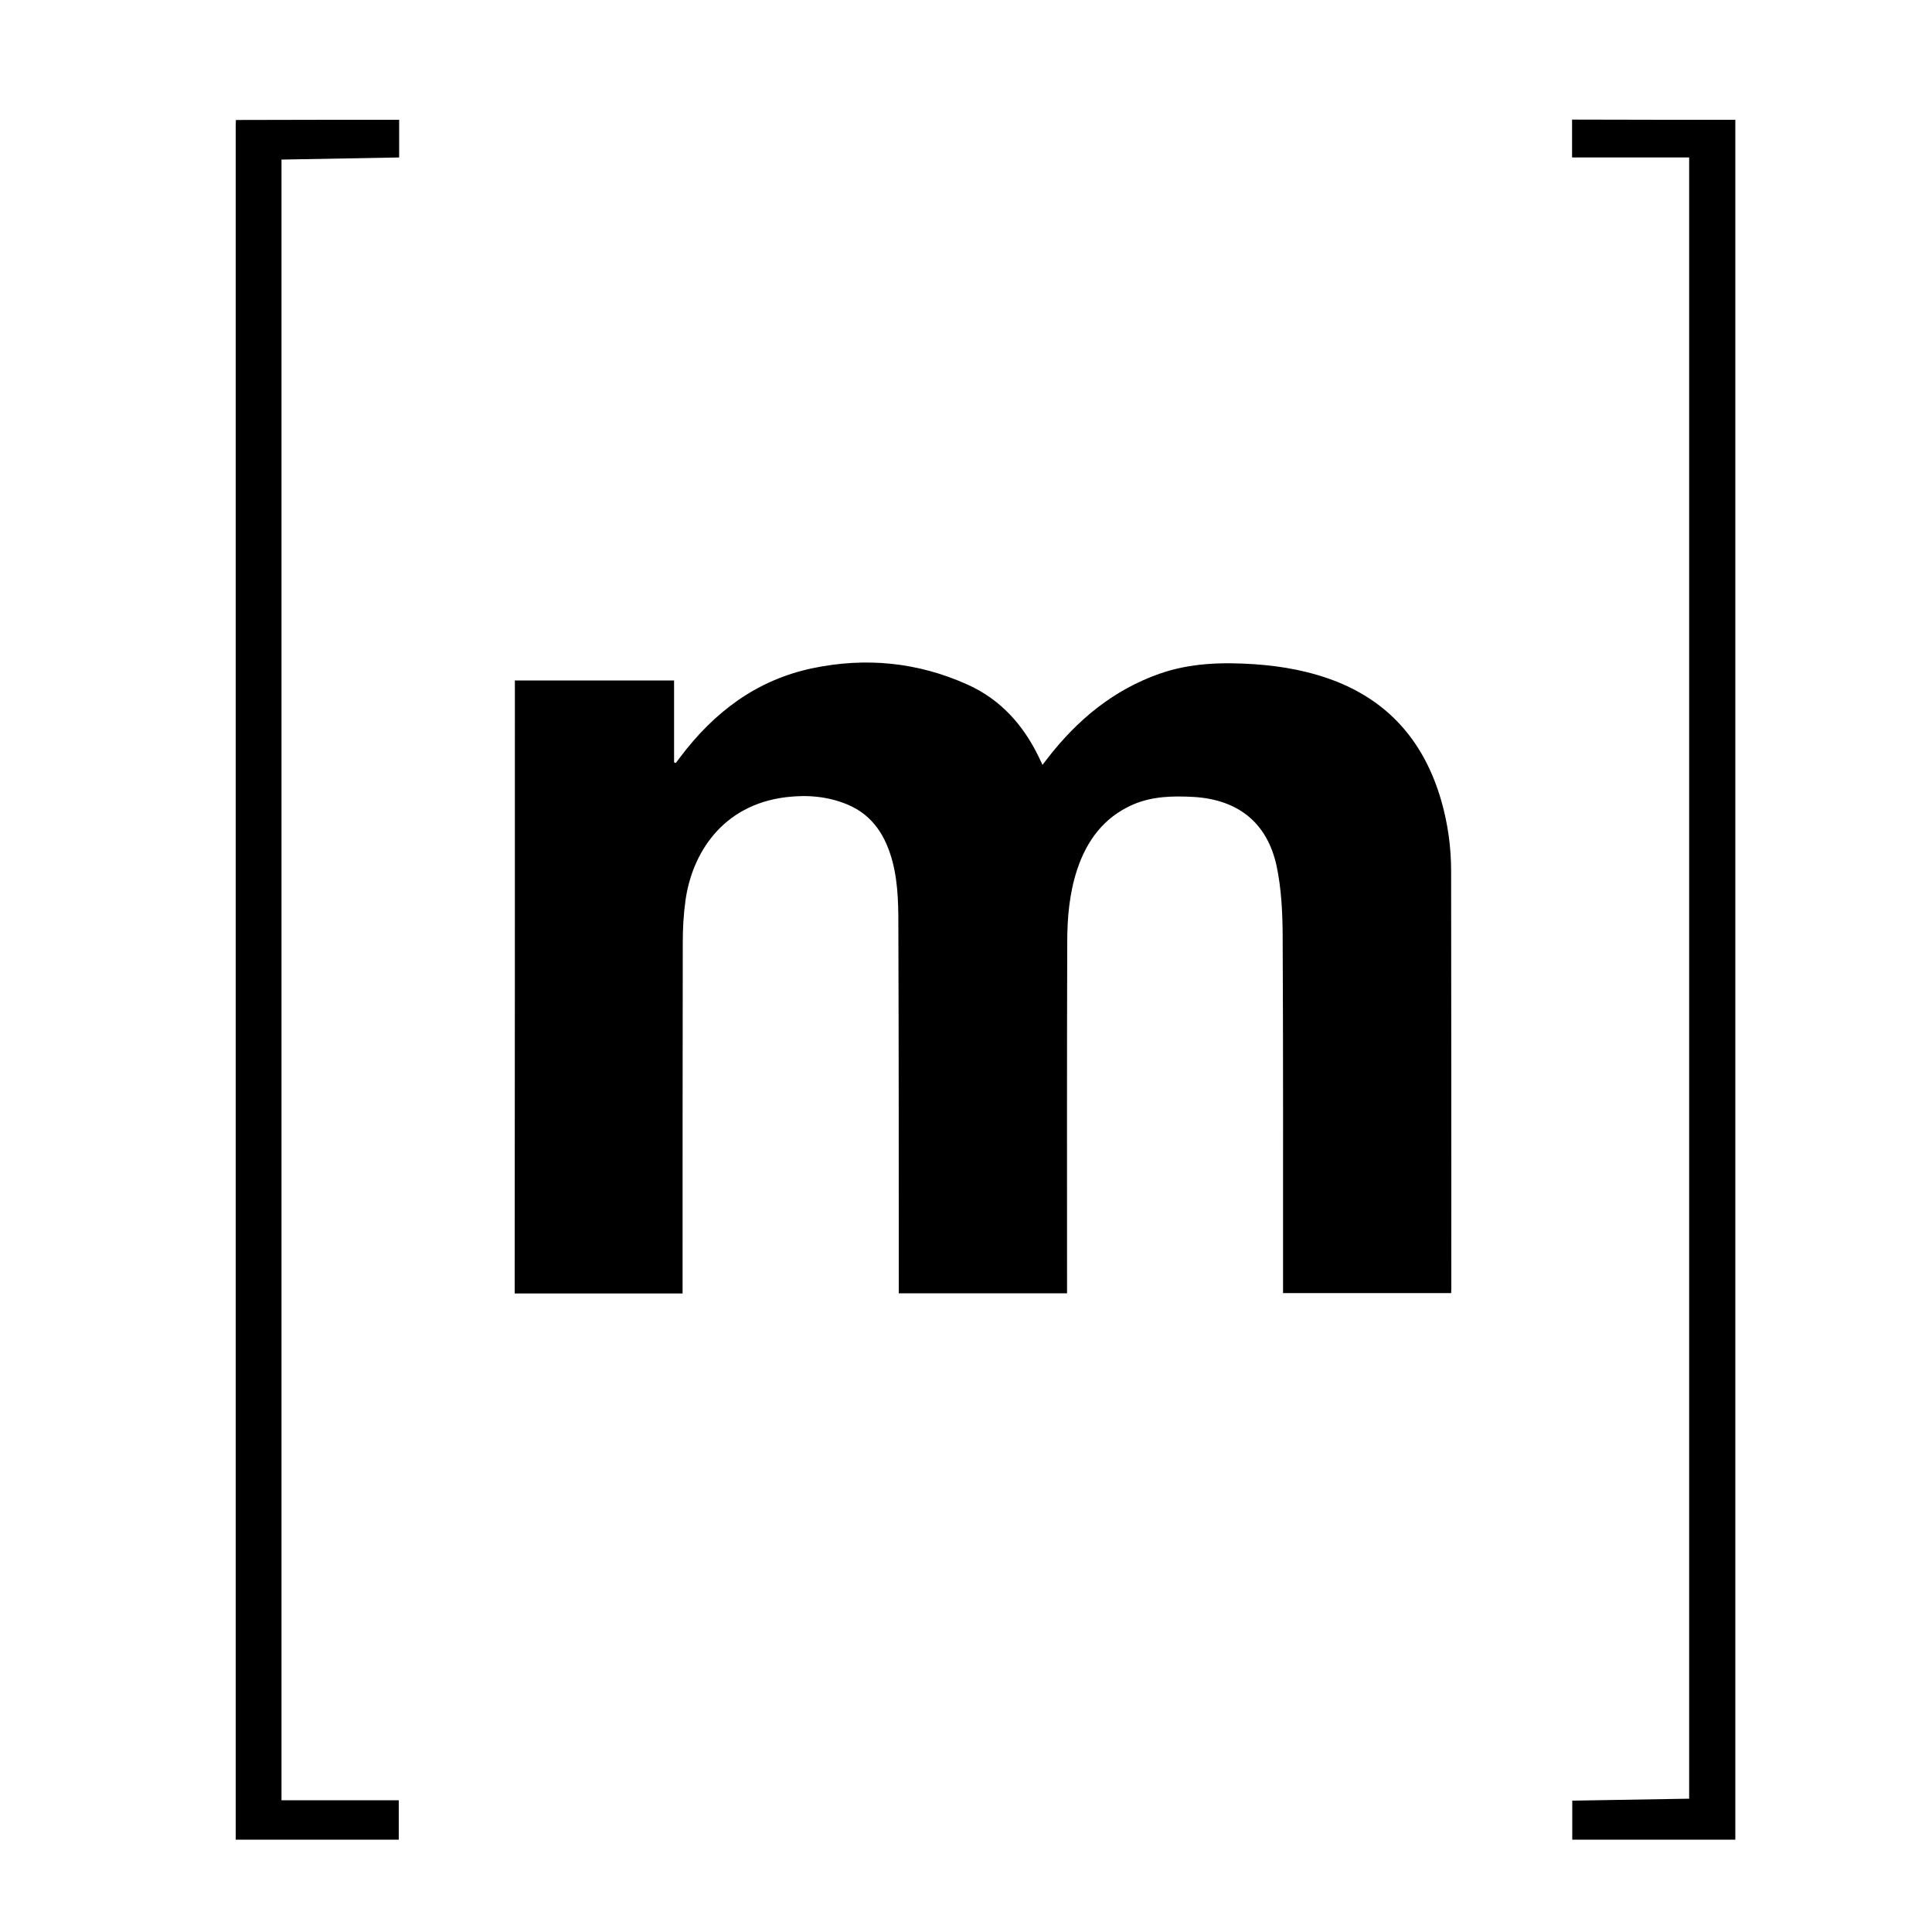
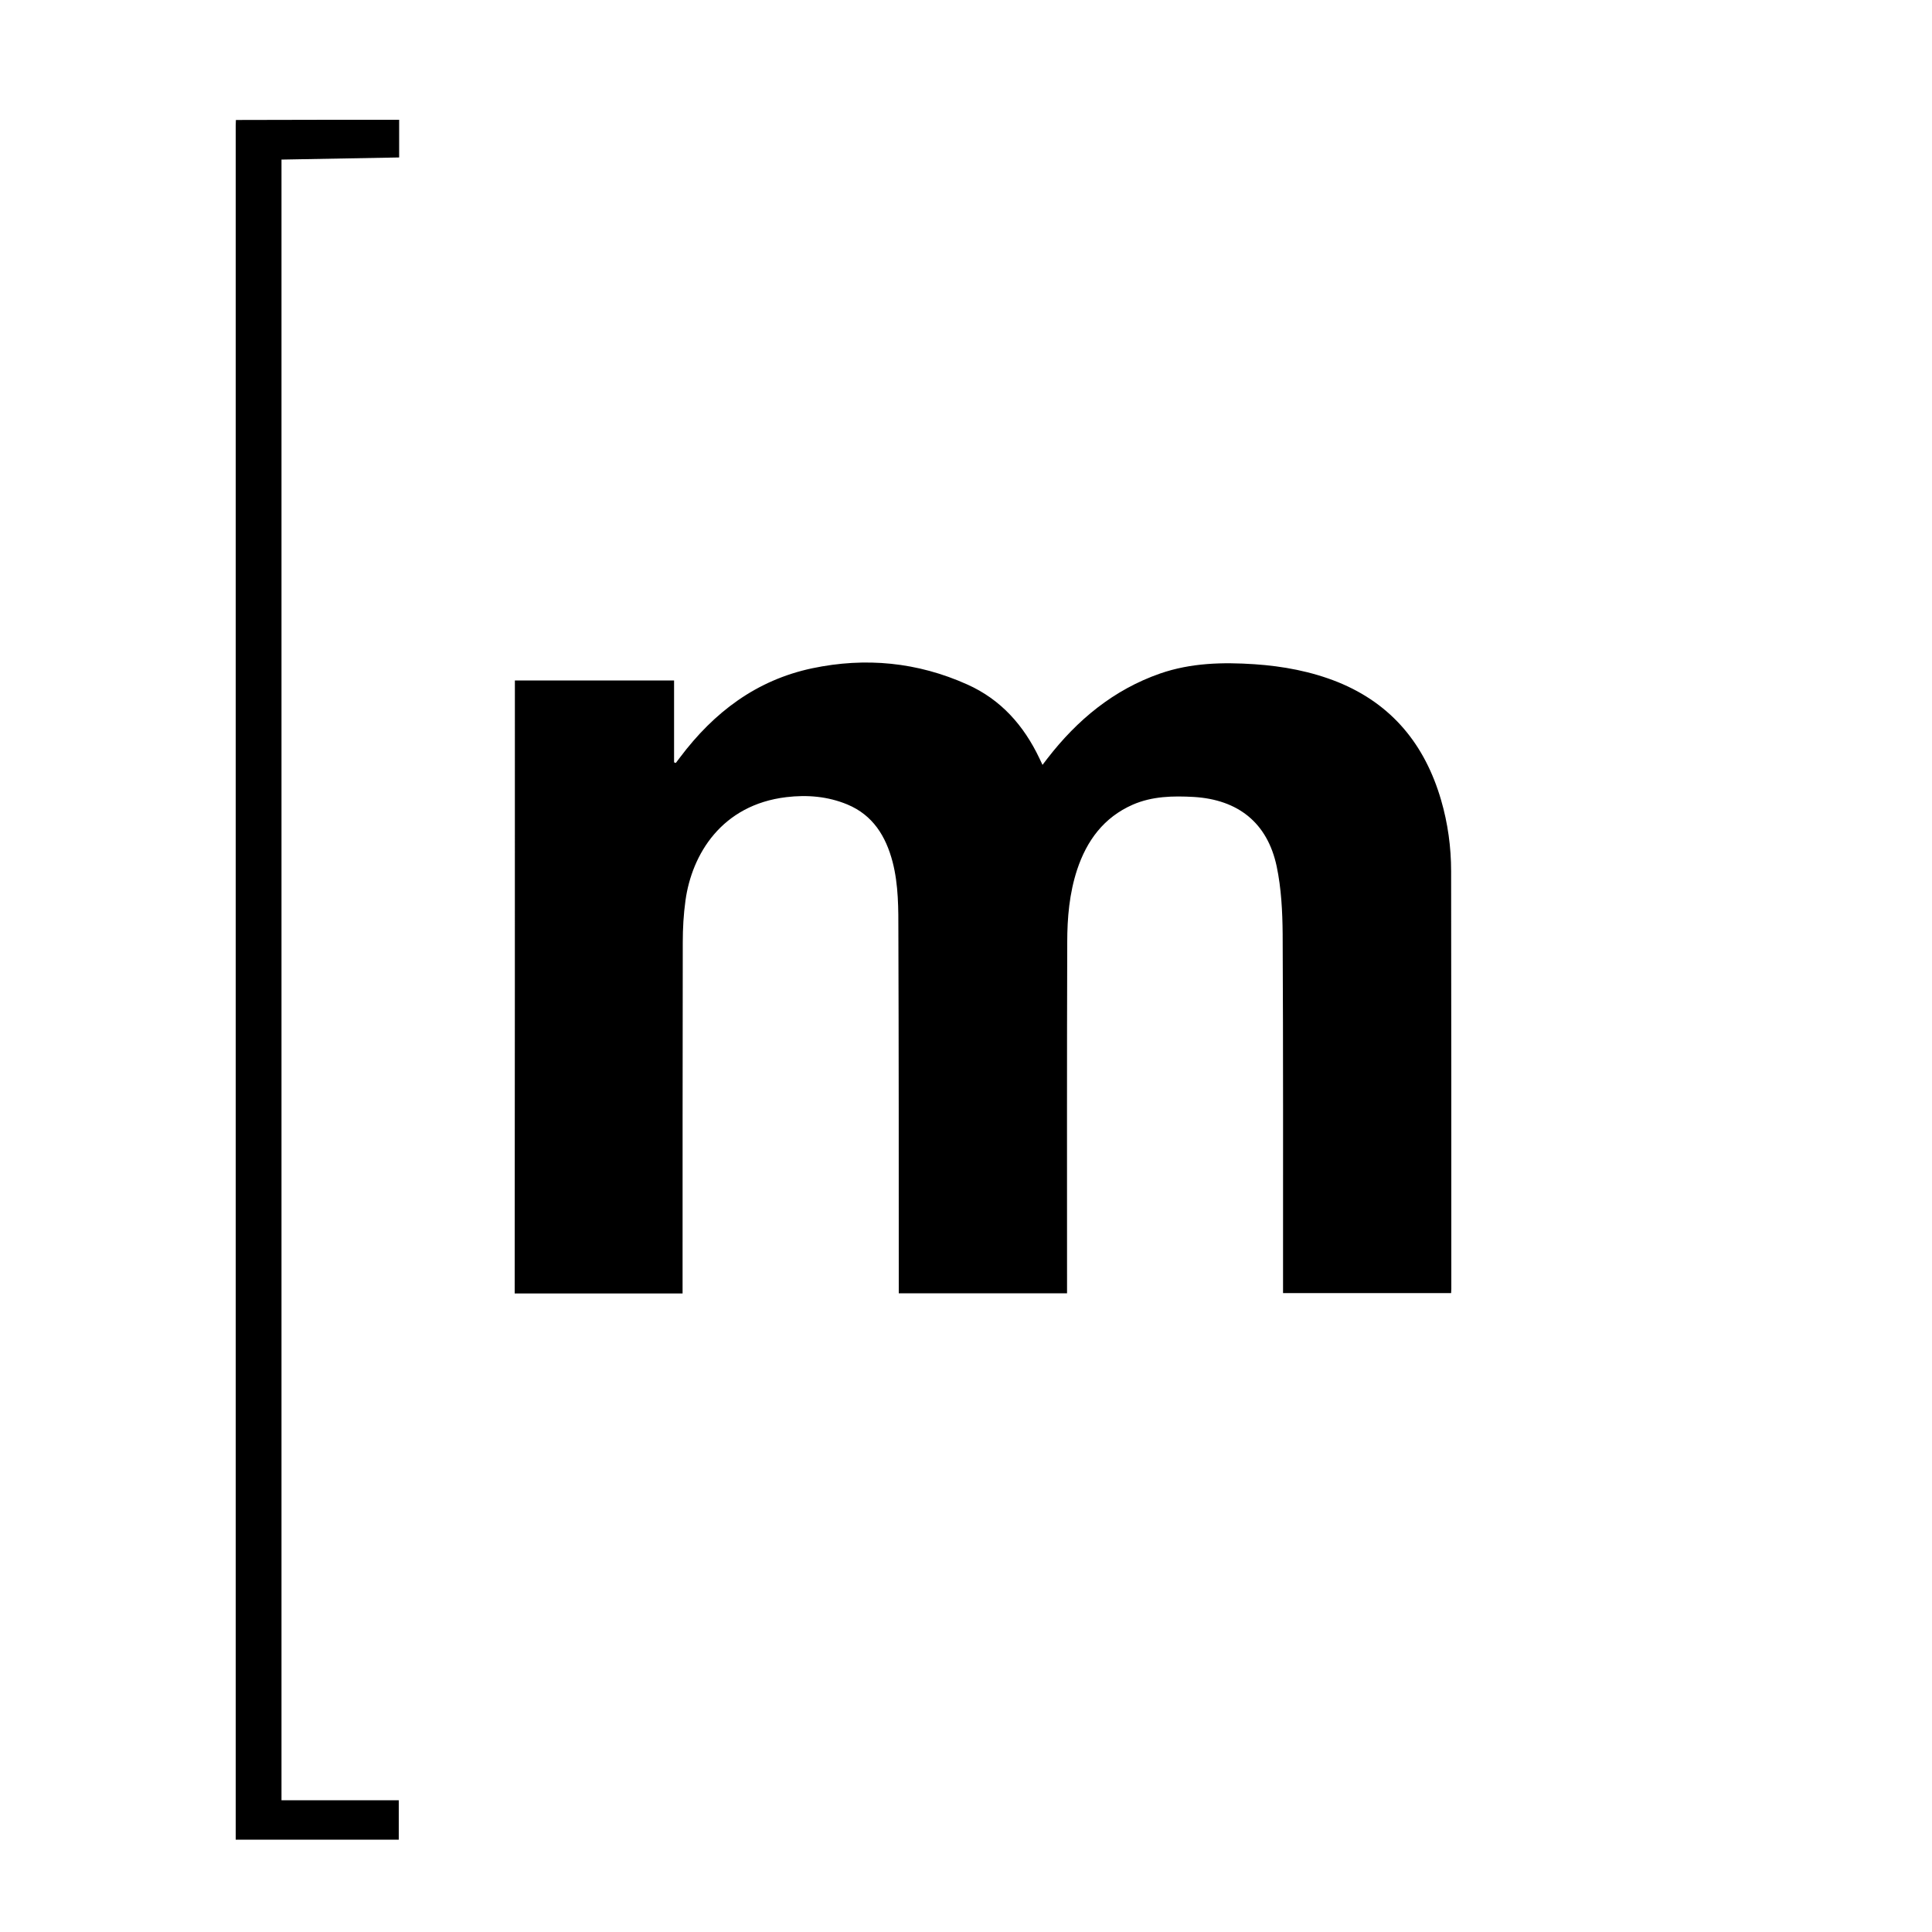
<svg xmlns="http://www.w3.org/2000/svg" version="1.1" id="Layer_1" x="0px" y="0px" viewBox="0 0 100 100" style="enable-background:new 0 0 100 100;" xml:space="preserve">
  <g id="logo">
    <path d="M20.66,6.2c0,0.64,0,1.27,0,1.95c-2.06,0.04-4.07,0.07-6.09,0.11c0,28.32,0,56.6,0,84.92c2.02,0,4.04,0,6.07,0   c0,0.7,0,1.36,0,2.04c-2.81,0-5.6,0-8.44,0c0-0.13,0-0.24,0-0.36c0-29.45,0-58.91,0-88.36c0-0.1,0.01-0.19,0.01-0.29   C15.03,6.2,17.85,6.2,20.66,6.2z" />
-     <path d="M89.82,6.2c0,0.15,0,0.3,0,0.45c0,29.37,0,58.73,0,88.1c0,0.15,0,0.3,0,0.47c-2.83,0-5.62,0-8.44,0c0-0.67,0-1.32,0-2.02   c2.02-0.03,4.03-0.07,6.05-0.1c0-28.32,0-56.62,0-84.95c-2.02,0-4.02,0-6.06,0c0-0.67,0-1.31,0-1.96C84.19,6.2,87.01,6.2,89.82,6.2   z" />
    <path d="M26.65,35.22c2.75,0,5.47,0,8.24,0c0,1.4,0,2.82,0,4.24c0.03,0.01,0.06,0.02,0.09,0.03c0.07-0.1,0.15-0.19,0.22-0.29   c1.75-2.33,3.95-4,6.84-4.61c2.76-0.58,5.45-0.32,8.03,0.84c1.74,0.78,2.92,2.12,3.73,3.82c0.05,0.1,0.09,0.19,0.16,0.34   c0.1-0.13,0.18-0.24,0.26-0.34c1.54-1.99,3.42-3.55,5.83-4.39c1.59-0.55,3.23-0.59,4.88-0.48c1.48,0.1,2.94,0.37,4.33,0.93   c2.8,1.14,4.5,3.25,5.33,6.1c0.35,1.2,0.52,2.44,0.52,3.69c0.01,7.2,0.01,14.41,0.01,21.61c0,0.06-0.01,0.13-0.01,0.22   c-2.89,0-5.78,0-8.7,0c0-0.14,0-0.27,0-0.41c0-6.06,0.01-12.11-0.02-18.17c-0.01-1.17-0.07-2.37-0.31-3.51   c-0.48-2.25-1.99-3.45-4.29-3.59c-1.08-0.06-2.15-0.04-3.16,0.4c-1.5,0.66-2.38,1.86-2.88,3.37c-0.4,1.22-0.51,2.48-0.51,3.75   c-0.02,5.91-0.01,11.83-0.01,17.74c0,0.14,0,0.28,0,0.43c-2.91,0-5.79,0-8.71,0c0-0.15,0-0.28,0-0.42c0-6.09,0-12.18-0.02-18.26   c0-1.22,0.01-2.45-0.3-3.65c-0.35-1.33-1.02-2.42-2.34-2.97c-1.01-0.42-2.08-0.51-3.16-0.38c-3.35,0.4-4.89,2.96-5.22,5.35   c-0.1,0.72-0.14,1.44-0.14,2.17c-0.01,5.91-0.01,11.83-0.01,17.74c0,0.14,0,0.28,0,0.43c-2.91,0-5.79,0-8.69,0   C26.65,56.4,26.65,45.83,26.65,35.22z" />
  </g>
</svg>